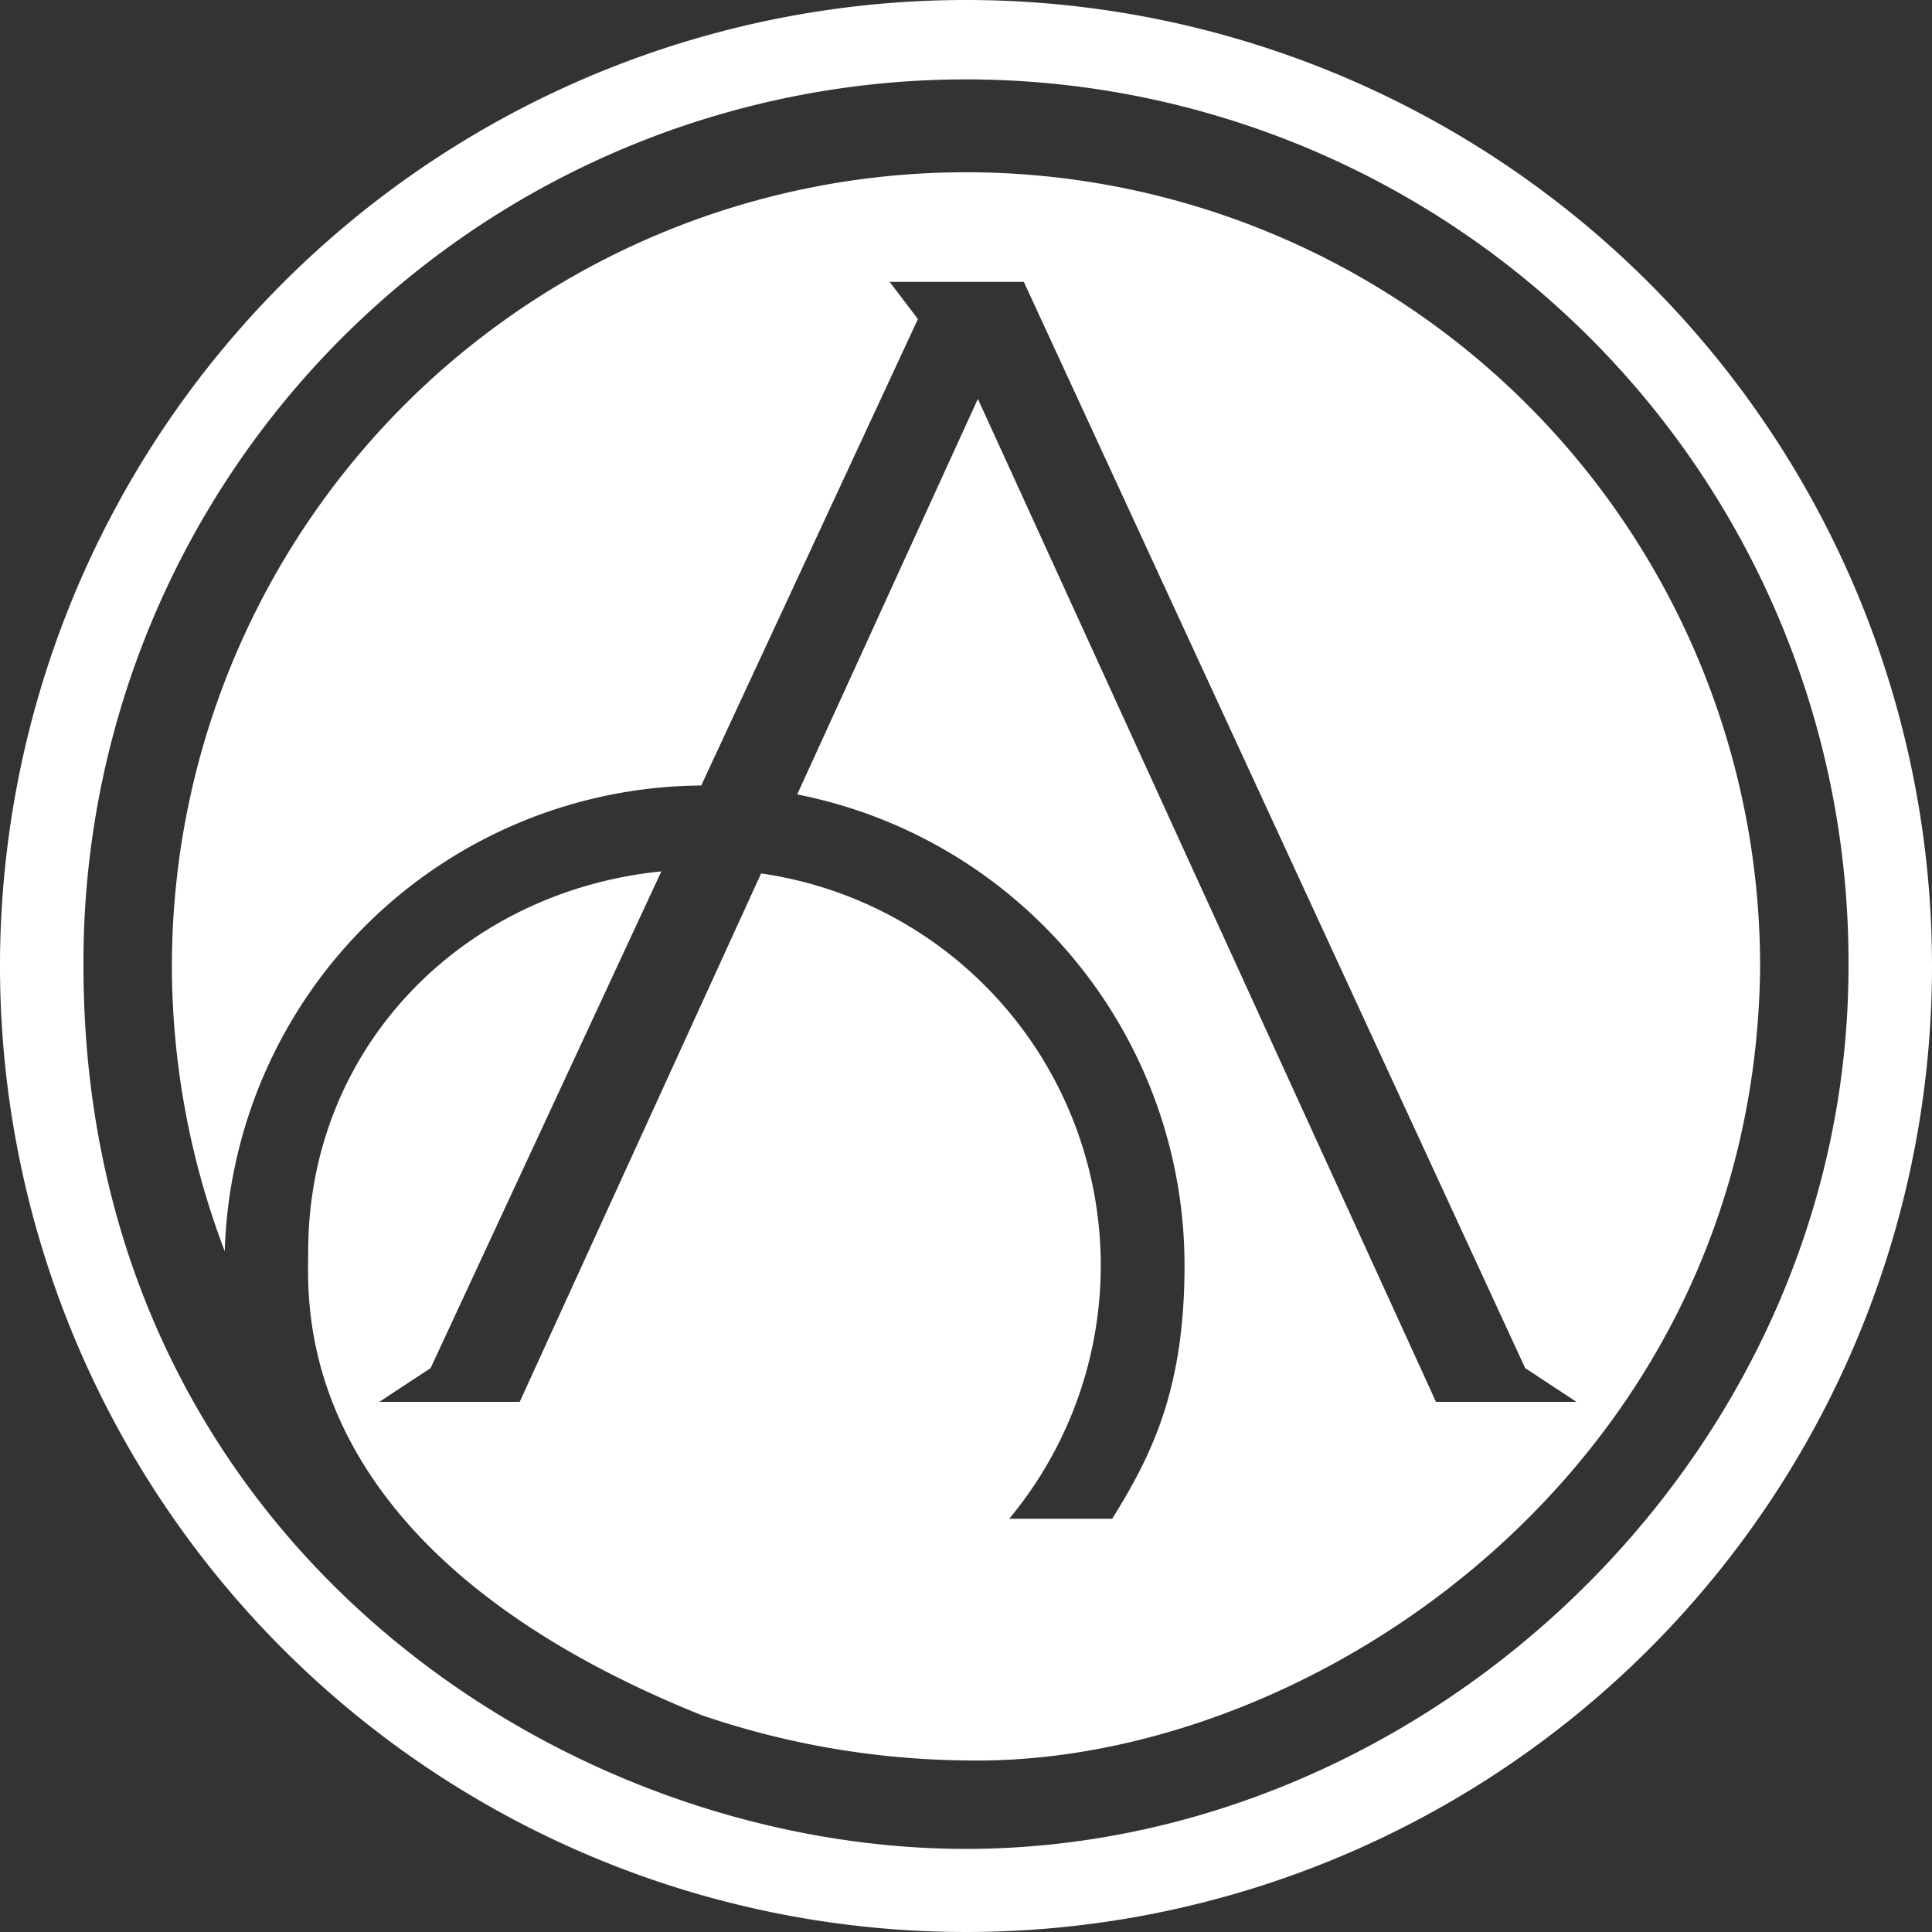
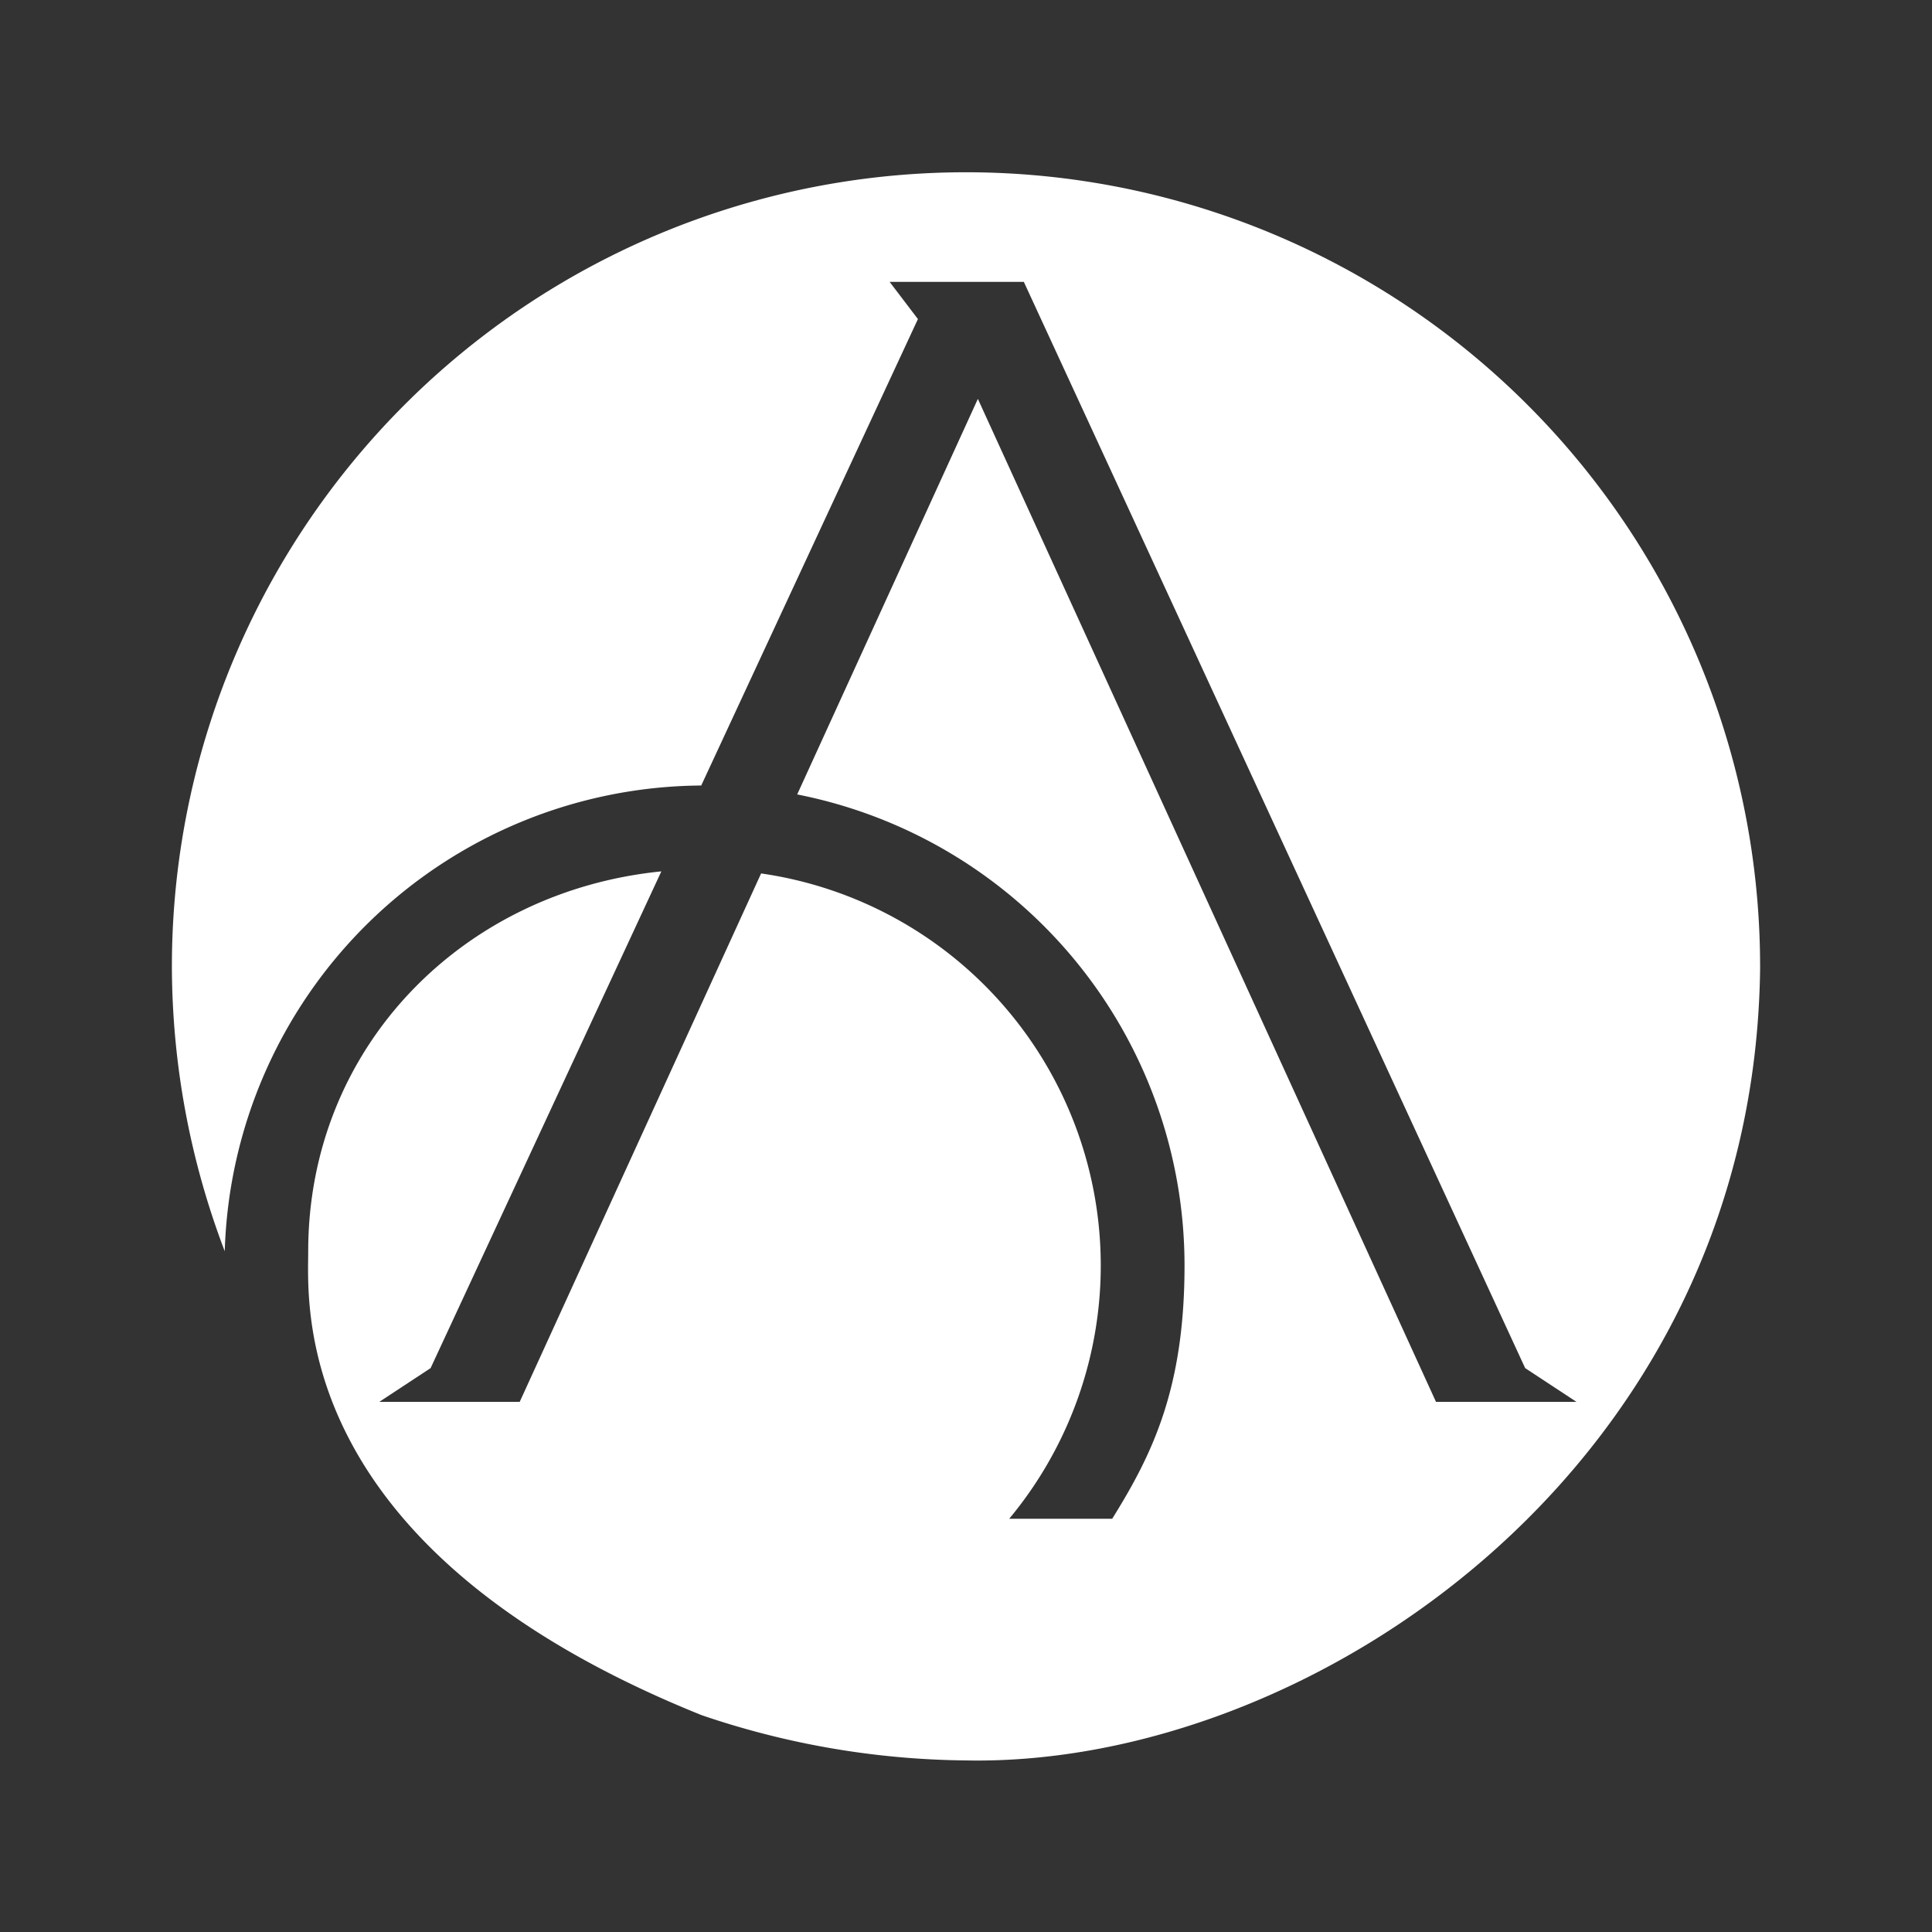
<svg xmlns="http://www.w3.org/2000/svg" width="171.744" height="171.744" viewBox="0 0 171.744 171.744">
  <rect x="0" y="0" width="171.744" height="171.744" fill="#333333" stroke="none" />
  <g id="DAL_Logo_Icon_Black" data-name="DAL Logo Icon_Black" transform="translate(-3.005 -3.005)">
    <path id="Path_278" data-name="Path 278" d="M154.865,84.294a70.591,70.591,0,0,0-141.183,0,71.44,71.44,0,0,0,4.659,25.22c.014.037.026.074.04.112v-.009a42.661,42.661,0,0,1,42.356-41.4L80,26.752l-2.516-3.308h11.93l44.566,96.561,4.56,3H126.053L85.329,33.848,69.268,69.01A42.683,42.683,0,0,1,103.7,110.882c0,10.947-2.864,16.791-6.432,22.518H88.114A35.211,35.211,0,0,0,66.06,76.033L44.6,123.008H32.119l4.56-3L57.192,75.85C39.541,77.616,25.8,91.467,25.8,109.627c0,4.695-1.738,26.451,34.97,41.229a74.776,74.776,0,0,0,23.507,4.025c30.65.6,70.165-26.11,70.591-70.581v0Z" transform="translate(4.603 4.616)" fill="#fff" />
-     <path id="Path_279" data-name="Path 279" d="M88.877,3.005a85.872,85.872,0,1,0,85.872,85.872A85.873,85.873,0,0,0,88.877,3.005Zm0,164.356c-36.68,0-78.451-28.173-78.451-78.451a78.451,78.451,0,1,1,156.9,0c0,43.328-37.3,78.451-78.451,78.451Z" transform="translate(0 0)" fill="#fff" />
  </g>
</svg>